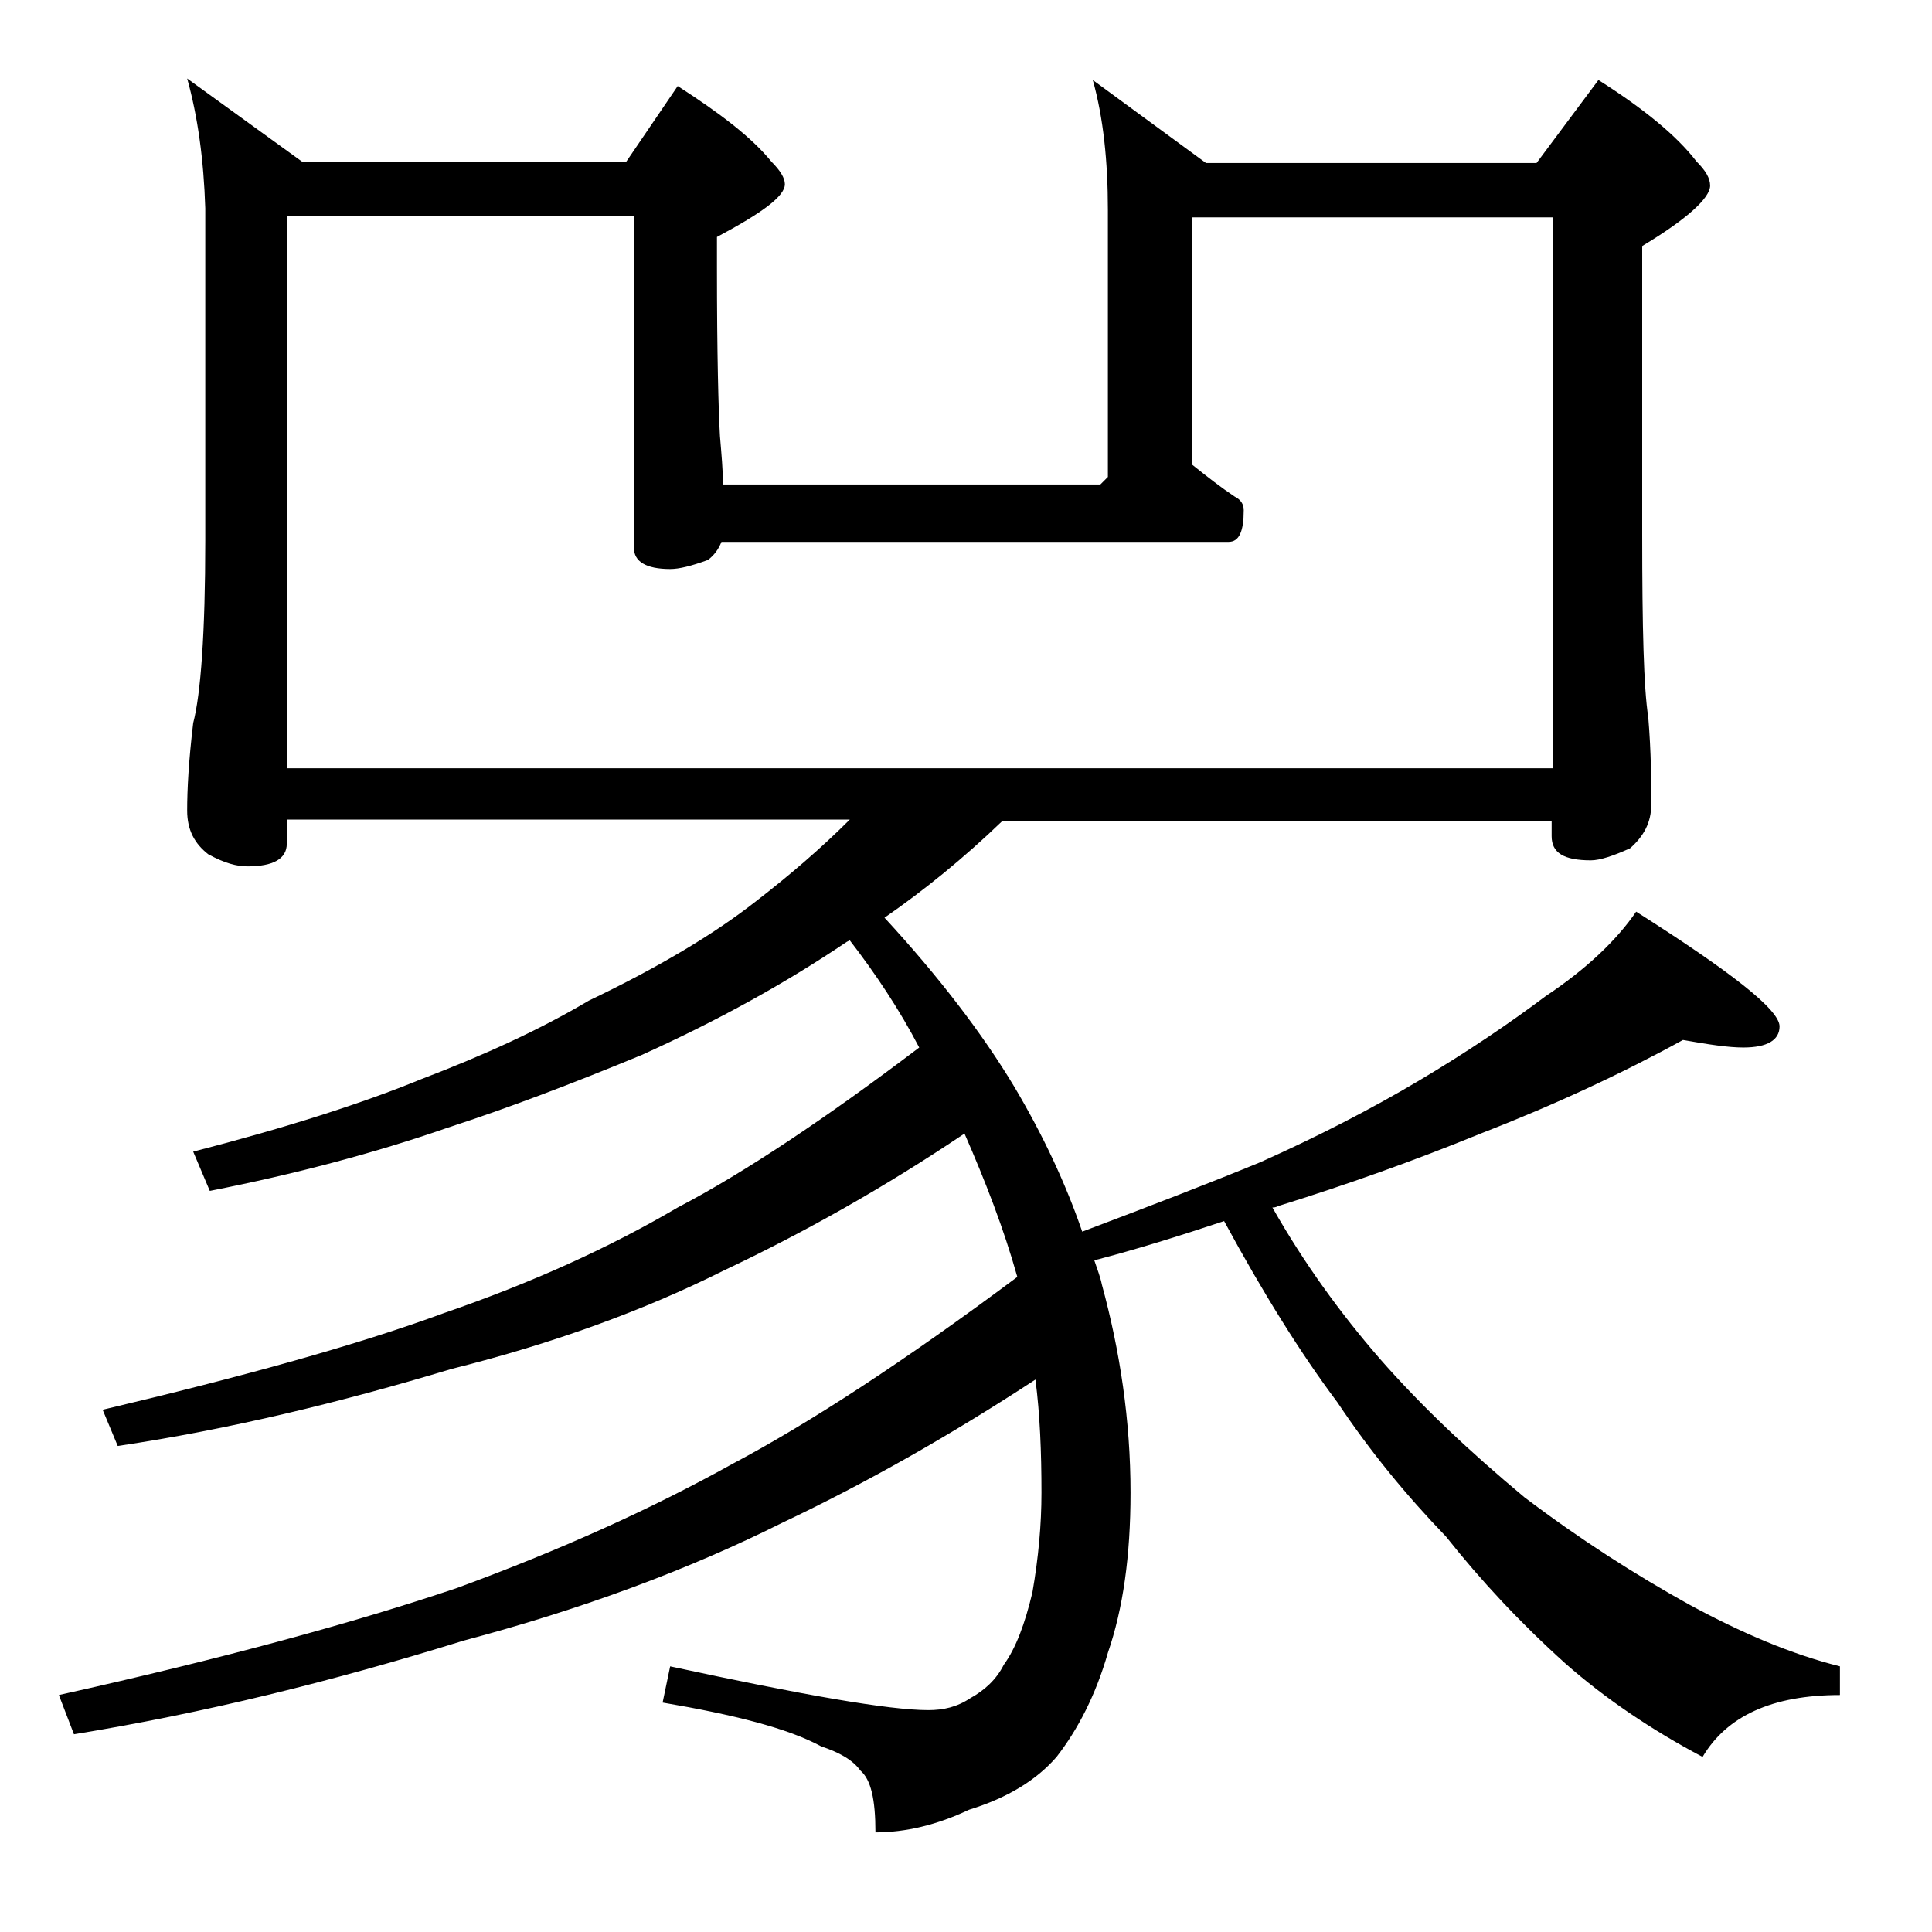
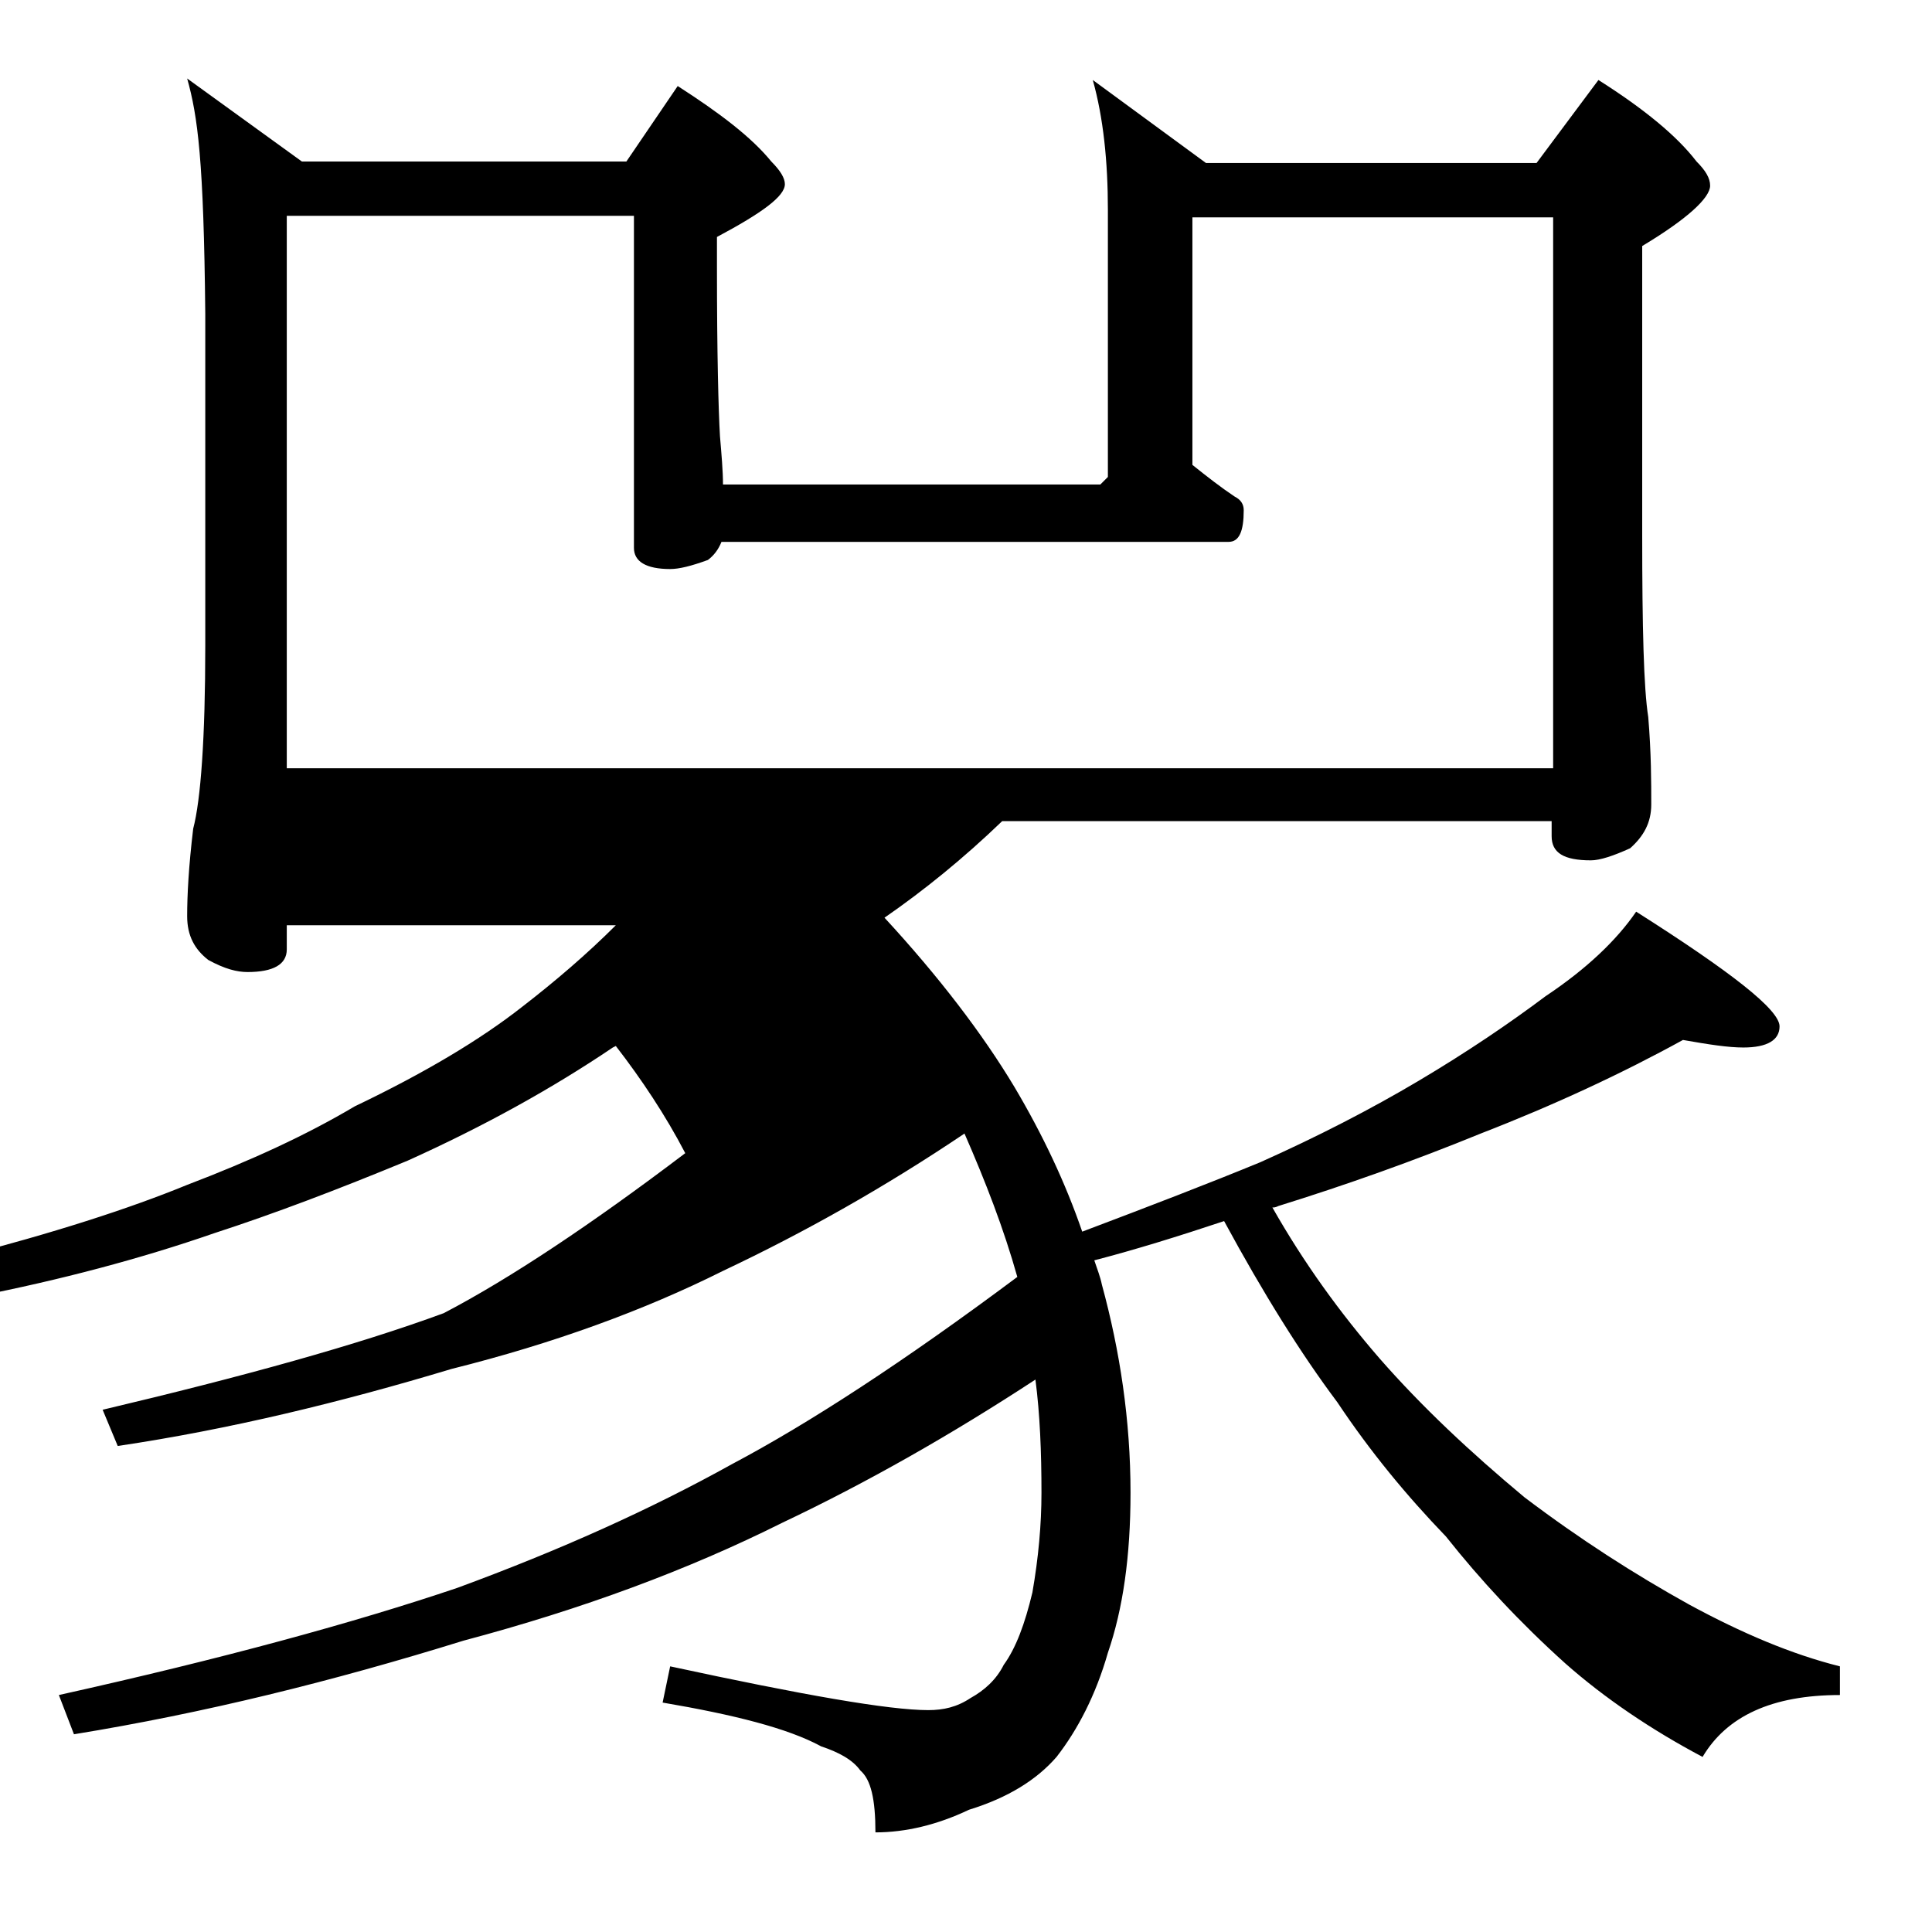
<svg xmlns="http://www.w3.org/2000/svg" version="1.1" id="Layer_1" x="0px" y="0px" viewBox="0 0 128 128" enable-background="new 0 0 128 128" xml:space="preserve">
-   <path d="M12.4,5.2l7.6,5.5h21.5l3.4-5c2.8,1.8,4.9,3.4,6.2,5c0.6,0.6,0.9,1.1,0.9,1.5c0,0.8-1.5,1.9-4.5,3.5v2  c0,5.8,0.1,9.5,0.2,11.2c0.1,1.2,0.2,2.3,0.2,3.2h25l0.5-0.5V13.9c0-3.2-0.3-6.1-1-8.6l7.5,5.5h21.9l4.1-5.5c3,1.9,5.2,3.7,6.5,5.4  c0.6,0.6,0.9,1.1,0.9,1.6c0,0.8-1.5,2.2-4.5,4v19.1c0,6.2,0.1,10.2,0.4,12.1c0.2,2.4,0.2,4.3,0.2,5.8c0,1.2-0.5,2.1-1.4,2.9  c-1.1,0.5-2,0.8-2.6,0.8c-1.8,0-2.6-0.5-2.6-1.6v-1H66.4c-2.6,2.5-5.2,4.6-7.8,6.4c3.6,3.9,6.5,7.7,8.6,11.2  c1.9,3.2,3.4,6.4,4.5,9.6c4.5-1.7,8.4-3.2,11.8-4.6c3.8-1.7,7.3-3.5,10.5-5.4c3.2-1.9,6-3.8,8.4-5.6c2.7-1.8,4.7-3.7,6-5.6  c6.3,4,9.5,6.5,9.5,7.6c0,0.9-0.8,1.4-2.4,1.4c-1,0-2.3-0.2-4-0.5c-4,2.2-8.5,4.3-13.4,6.2c-4.4,1.8-8.9,3.4-13.4,4.8  c-0.2,0.1-0.3,0.1-0.4,0.1c2.1,3.7,4.5,7,7.1,10c2.8,3.2,6,6.2,9.6,9.2c3.7,2.8,7.3,5.1,10.9,7.1c3.5,1.9,6.8,3.3,10,4.1v1.9  c-4.5,0-7.5,1.4-9.1,4.1c-3.4-1.8-6.5-3.9-9.1-6.2c-3-2.7-5.6-5.5-7.9-8.4c-2.6-2.7-5-5.6-7.2-8.9c-2.4-3.2-4.9-7.2-7.5-12  c-3,1-5.9,1.9-8.6,2.6c0.2,0.6,0.4,1.1,0.5,1.6c1.2,4.4,1.9,9,1.9,13.8c0,4.2-0.5,7.7-1.5,10.6c-0.8,2.8-2,5.1-3.4,6.9  c-1.3,1.5-3.2,2.7-5.8,3.5c-2.1,1-4.2,1.5-6.2,1.5c0-2.2-0.3-3.5-1-4.1c-0.5-0.7-1.4-1.2-2.6-1.6c-2.2-1.2-5.8-2.1-10.5-2.9l0.5-2.4  c8.8,1.9,14.5,2.9,17.1,2.9c1,0,1.9-0.2,2.8-0.8c0.9-0.5,1.7-1.2,2.2-2.2c0.8-1.1,1.4-2.7,1.9-4.8c0.4-2.3,0.6-4.5,0.6-6.6  c0-2.7-0.1-5.2-0.4-7.5c-5.5,3.6-11.1,6.8-16.8,9.5c-6.2,3.1-13.2,5.7-21.1,7.8c-8.7,2.7-17.2,4.8-25.8,6.2l-1-2.6  c10.8-2.4,19.6-4.8,26.4-7.1c6.8-2.5,12.8-5.2,18.2-8.2c5.1-2.7,11.4-6.8,18.9-12.4c-0.9-3.2-2.1-6.3-3.5-9.5  c-5.2,3.5-10.5,6.5-16,9.1c-5.2,2.6-11.2,4.8-18,6.5c-7.3,2.2-14.7,4-22.1,5.1l-1-2.4c9.3-2.2,16.9-4.3,22.6-6.4  c5.8-2,10.9-4.3,15.5-7c4.4-2.3,9.8-5.9,16-10.6c-1.3-2.5-2.9-4.9-4.6-7.1l-0.2,0.1c-4,2.7-8.5,5.2-13.6,7.5  c-4.6,1.9-8.8,3.5-12.8,4.8c-4.9,1.7-10.2,3.1-15.8,4.2l-1.1-2.6c6.2-1.6,11.2-3.2,15.1-4.8c4.2-1.6,7.9-3.3,11.1-5.2  c4.6-2.2,8.3-4.4,11.1-6.6c2.2-1.7,4.3-3.5,6.2-5.4H19v1.6c0,1-0.9,1.5-2.6,1.5c-0.7,0-1.5-0.2-2.6-0.8c-0.9-0.7-1.4-1.6-1.4-2.9  c0-1.4,0.1-3.3,0.4-5.8c0.5-1.9,0.8-6,0.8-12.1v-22C13.5,10.6,13.1,7.7,12.4,5.2z M19,50.9h83.9V14.4H79v16.4c1,0.8,1.9,1.5,2.8,2.1  c0.4,0.2,0.6,0.5,0.6,0.9c0,1.4-0.3,2.1-1,2.1H47.8c-0.2,0.5-0.5,0.9-0.9,1.2c-1.1,0.4-1.9,0.6-2.5,0.6c-1.6,0-2.4-0.5-2.4-1.4v-22  H19V50.9z" />
+   <path d="M12.4,5.2l7.6,5.5h21.5l3.4-5c2.8,1.8,4.9,3.4,6.2,5c0.6,0.6,0.9,1.1,0.9,1.5c0,0.8-1.5,1.9-4.5,3.5v2  c0,5.8,0.1,9.5,0.2,11.2c0.1,1.2,0.2,2.3,0.2,3.2h25l0.5-0.5V13.9c0-3.2-0.3-6.1-1-8.6l7.5,5.5h21.9l4.1-5.5c3,1.9,5.2,3.7,6.5,5.4  c0.6,0.6,0.9,1.1,0.9,1.6c0,0.8-1.5,2.2-4.5,4v19.1c0,6.2,0.1,10.2,0.4,12.1c0.2,2.4,0.2,4.3,0.2,5.8c0,1.2-0.5,2.1-1.4,2.9  c-1.1,0.5-2,0.8-2.6,0.8c-1.8,0-2.6-0.5-2.6-1.6v-1H66.4c-2.6,2.5-5.2,4.6-7.8,6.4c3.6,3.9,6.5,7.7,8.6,11.2  c1.9,3.2,3.4,6.4,4.5,9.6c4.5-1.7,8.4-3.2,11.8-4.6c3.8-1.7,7.3-3.5,10.5-5.4c3.2-1.9,6-3.8,8.4-5.6c2.7-1.8,4.7-3.7,6-5.6  c6.3,4,9.5,6.5,9.5,7.6c0,0.9-0.8,1.4-2.4,1.4c-1,0-2.3-0.2-4-0.5c-4,2.2-8.5,4.3-13.4,6.2c-4.4,1.8-8.9,3.4-13.4,4.8  c-0.2,0.1-0.3,0.1-0.4,0.1c2.1,3.7,4.5,7,7.1,10c2.8,3.2,6,6.2,9.6,9.2c3.7,2.8,7.3,5.1,10.9,7.1c3.5,1.9,6.8,3.3,10,4.1v1.9  c-4.5,0-7.5,1.4-9.1,4.1c-3.4-1.8-6.5-3.9-9.1-6.2c-3-2.7-5.6-5.5-7.9-8.4c-2.6-2.7-5-5.6-7.2-8.9c-2.4-3.2-4.9-7.2-7.5-12  c-3,1-5.9,1.9-8.6,2.6c0.2,0.6,0.4,1.1,0.5,1.6c1.2,4.4,1.9,9,1.9,13.8c0,4.2-0.5,7.7-1.5,10.6c-0.8,2.8-2,5.1-3.4,6.9  c-1.3,1.5-3.2,2.7-5.8,3.5c-2.1,1-4.2,1.5-6.2,1.5c0-2.2-0.3-3.5-1-4.1c-0.5-0.7-1.4-1.2-2.6-1.6c-2.2-1.2-5.8-2.1-10.5-2.9l0.5-2.4  c8.8,1.9,14.5,2.9,17.1,2.9c1,0,1.9-0.2,2.8-0.8c0.9-0.5,1.7-1.2,2.2-2.2c0.8-1.1,1.4-2.7,1.9-4.8c0.4-2.3,0.6-4.5,0.6-6.6  c0-2.7-0.1-5.2-0.4-7.5c-5.5,3.6-11.1,6.8-16.8,9.5c-6.2,3.1-13.2,5.7-21.1,7.8c-8.7,2.7-17.2,4.8-25.8,6.2l-1-2.6  c10.8-2.4,19.6-4.8,26.4-7.1c6.8-2.5,12.8-5.2,18.2-8.2c5.1-2.7,11.4-6.8,18.9-12.4c-0.9-3.2-2.1-6.3-3.5-9.5  c-5.2,3.5-10.5,6.5-16,9.1c-5.2,2.6-11.2,4.8-18,6.5c-7.3,2.2-14.7,4-22.1,5.1l-1-2.4c9.3-2.2,16.9-4.3,22.6-6.4  c4.4-2.3,9.8-5.9,16-10.6c-1.3-2.5-2.9-4.9-4.6-7.1l-0.2,0.1c-4,2.7-8.5,5.2-13.6,7.5  c-4.6,1.9-8.8,3.5-12.8,4.8c-4.9,1.7-10.2,3.1-15.8,4.2l-1.1-2.6c6.2-1.6,11.2-3.2,15.1-4.8c4.2-1.6,7.9-3.3,11.1-5.2  c4.6-2.2,8.3-4.4,11.1-6.6c2.2-1.7,4.3-3.5,6.2-5.4H19v1.6c0,1-0.9,1.5-2.6,1.5c-0.7,0-1.5-0.2-2.6-0.8c-0.9-0.7-1.4-1.6-1.4-2.9  c0-1.4,0.1-3.3,0.4-5.8c0.5-1.9,0.8-6,0.8-12.1v-22C13.5,10.6,13.1,7.7,12.4,5.2z M19,50.9h83.9V14.4H79v16.4c1,0.8,1.9,1.5,2.8,2.1  c0.4,0.2,0.6,0.5,0.6,0.9c0,1.4-0.3,2.1-1,2.1H47.8c-0.2,0.5-0.5,0.9-0.9,1.2c-1.1,0.4-1.9,0.6-2.5,0.6c-1.6,0-2.4-0.5-2.4-1.4v-22  H19V50.9z" />
</svg>